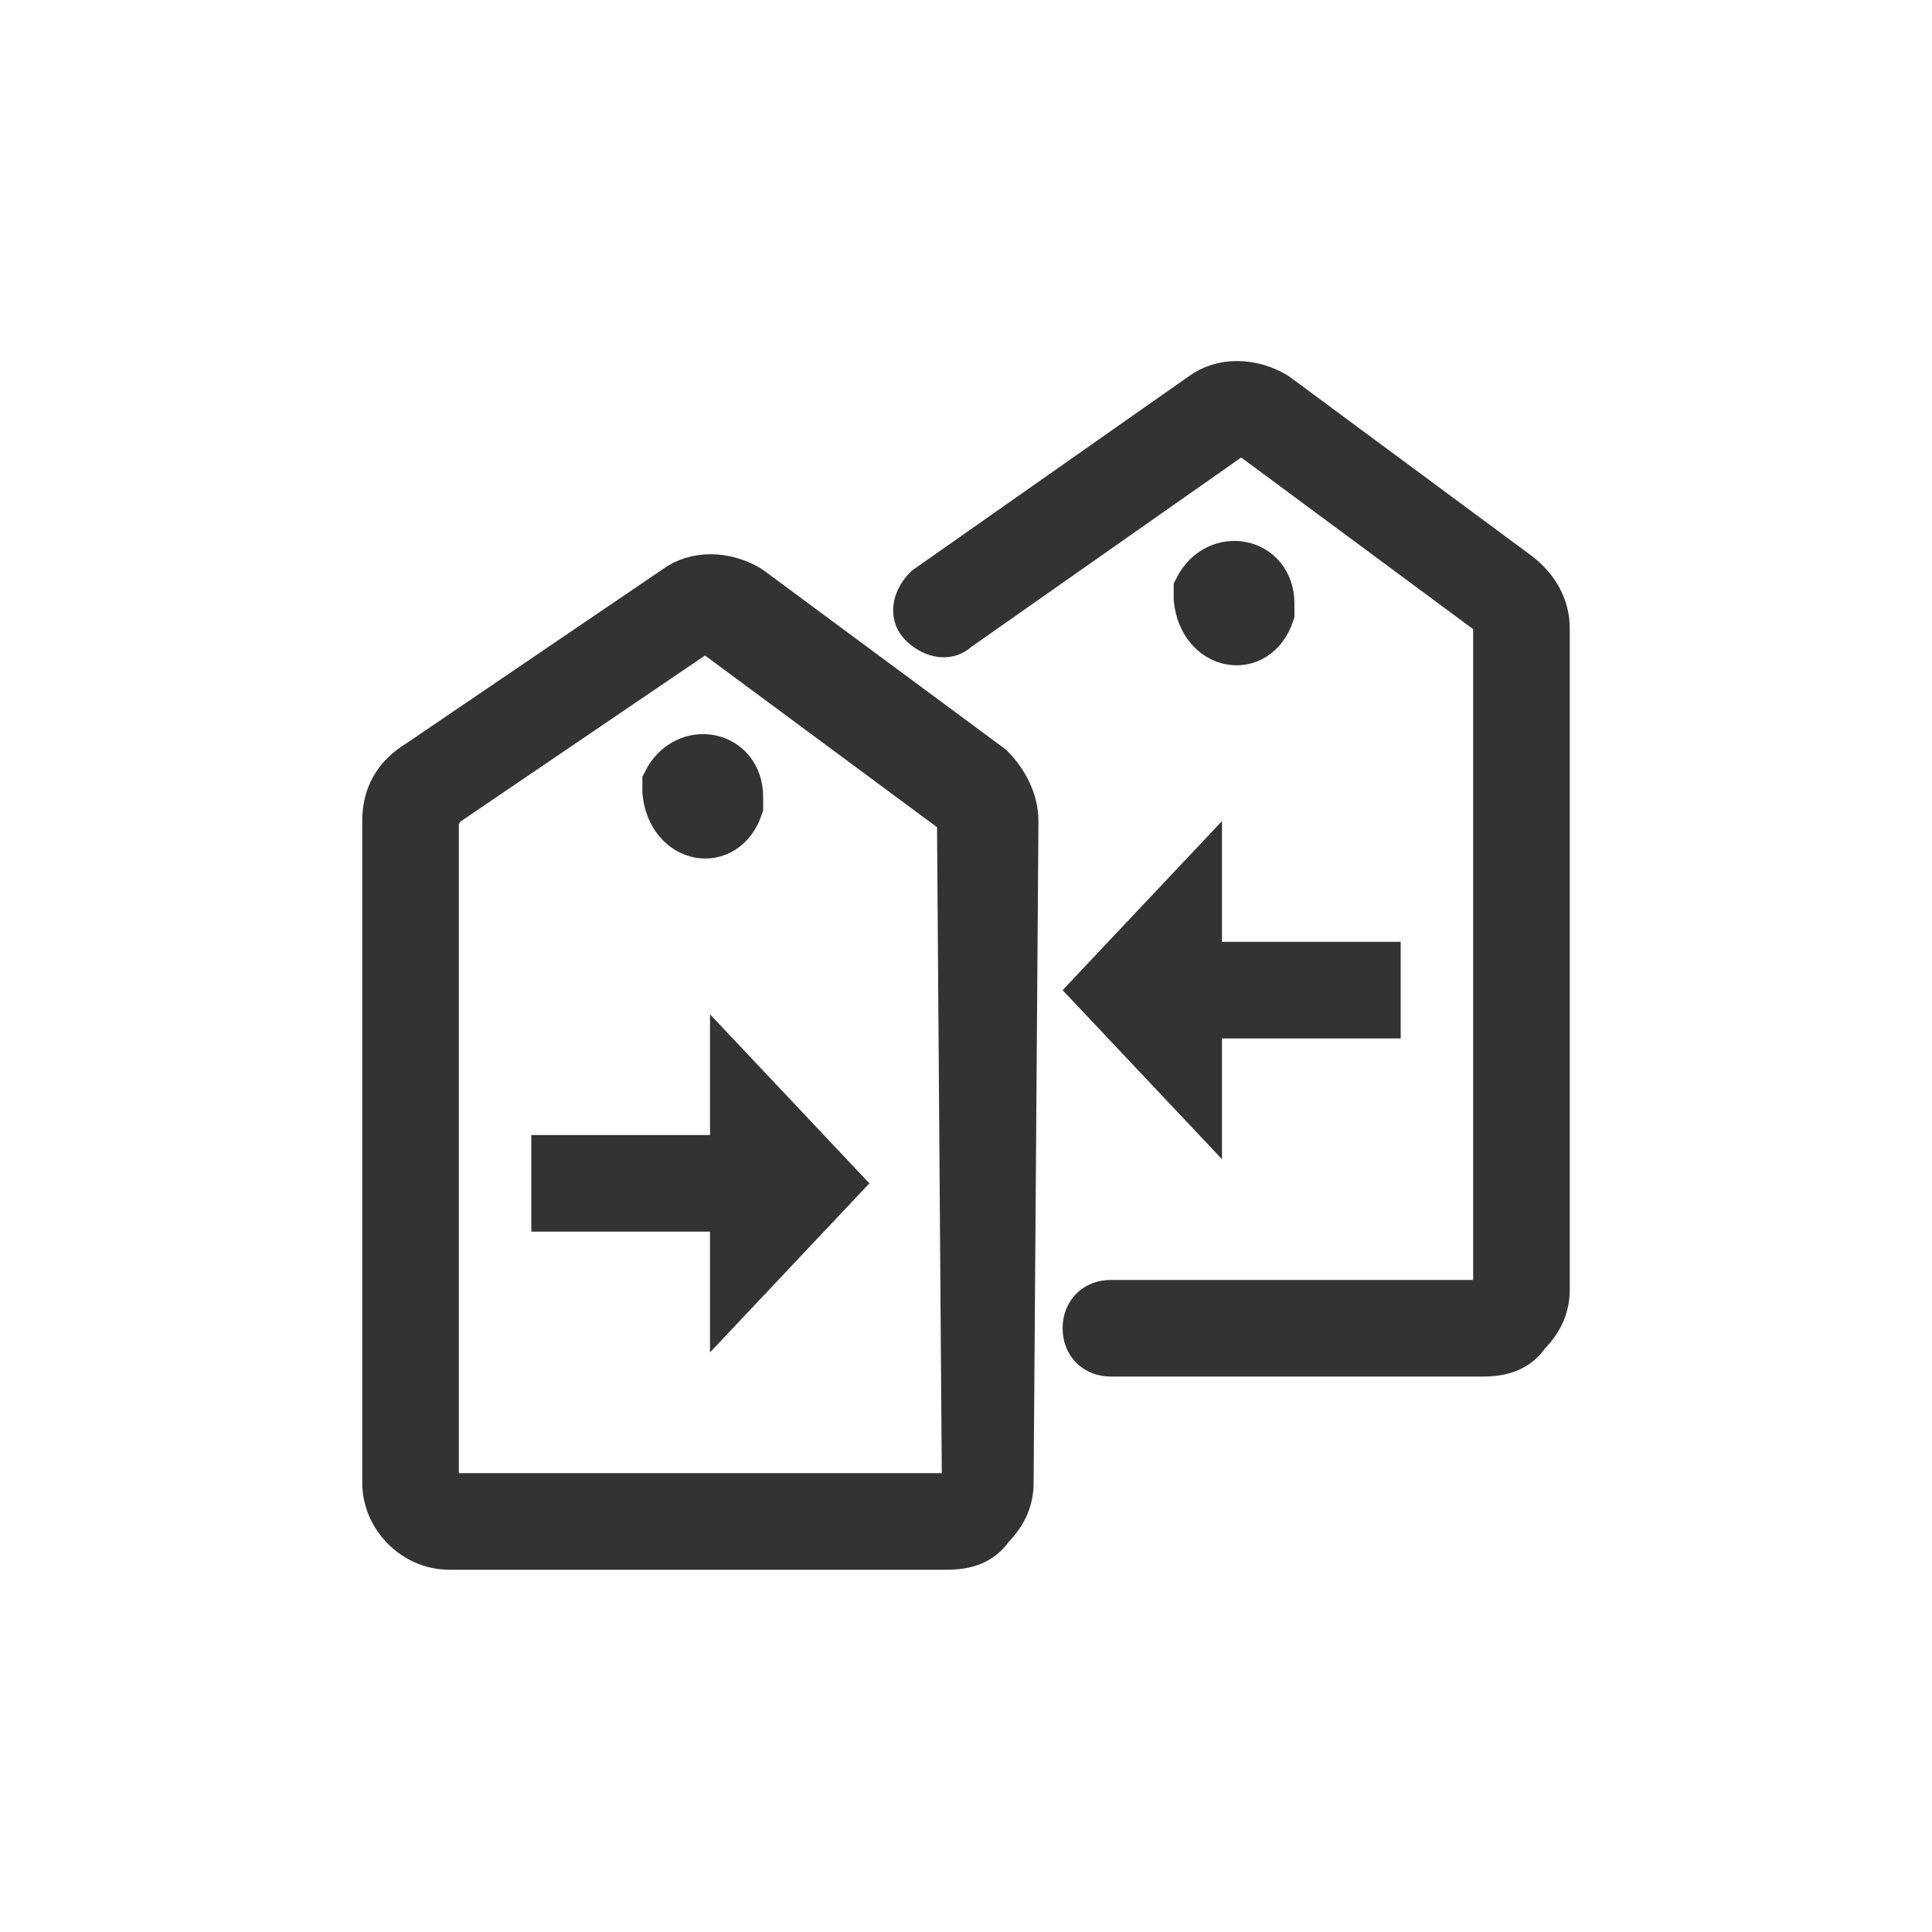
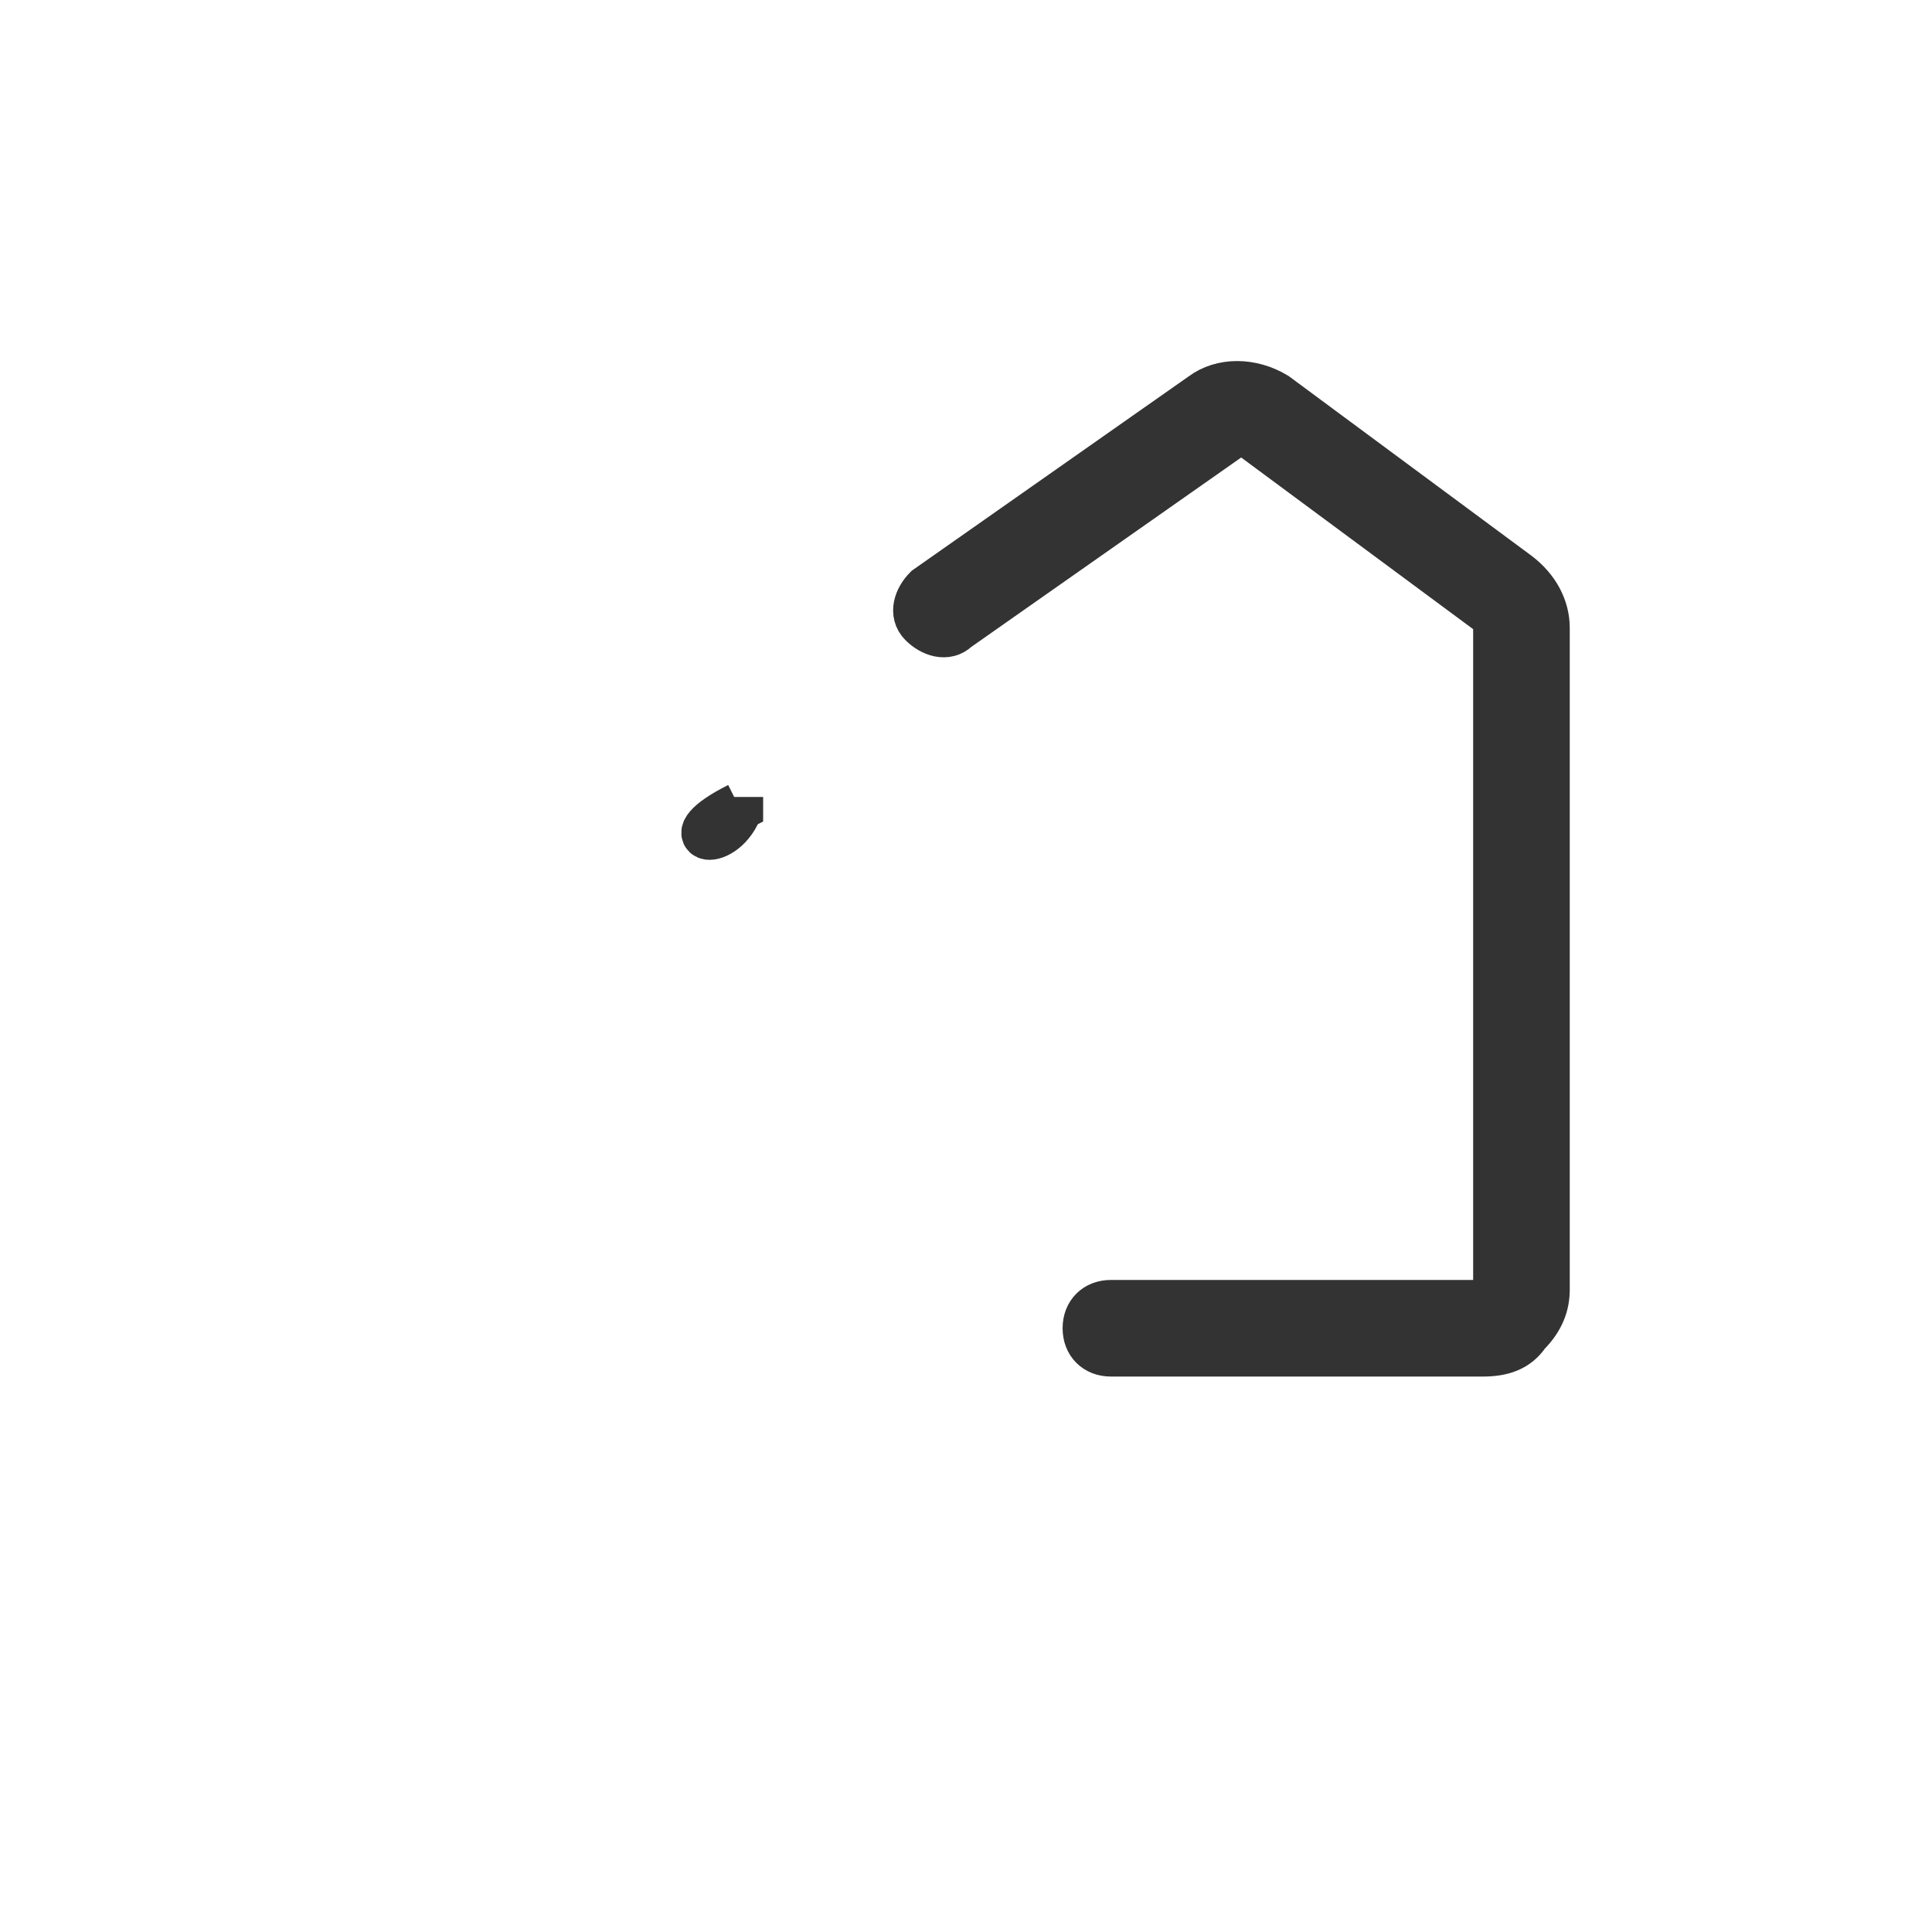
<svg xmlns="http://www.w3.org/2000/svg" version="1.1" id="Layer_1" x="0px" y="0px" viewBox="0 0 40 40" style="enable-background:new 0 0 40 40;" xml:space="preserve">
  <style type="text/css">
	.st0{fill:#333333;stroke:#333333;}
	.st1{fill:#333333;}
</style>
  <g>
    <path class="st0" d="M31.4,11.9l-5-3.7c-0.5-0.3-1.1-0.3-1.5,0l-5.7,4c-0.2,0.2-0.3,0.5-0.1,0.7c0.2,0.2,0.5,0.3,0.7,0.1l5.7-4   c0.1-0.1,0.3-0.1,0.4,0l5,3.7c0.1,0.1,0.1,0.2,0.1,0.3l0,13.7c0,0.1,0,0.2-0.1,0.2C30.8,27,30.8,27,30.7,27c0,0,0,0,0,0L23,27   c-0.3,0-0.5,0.2-0.5,0.5S22.7,28,23,28l7.7,0c0,0,0,0,0,0c0.4,0,0.7-0.1,0.9-0.4c0.3-0.3,0.4-0.6,0.4-0.9L32,13   C32,12.6,31.8,12.2,31.4,11.9z" />
-     <path class="st0" d="M20.5,15.9l-5-3.7c-0.5-0.3-1.1-0.3-1.5,0l-5.3,3.6C8.2,16.1,8,16.5,8,17l0,13.7C8,31.4,8.6,32,9.3,32l10.3,0   c0,0,0,0,0,0c0.4,0,0.7-0.1,0.9-0.4c0.3-0.3,0.4-0.6,0.4-0.9L21,17C21,16.6,20.8,16.2,20.5,15.9z M20,30.7c0,0.1,0,0.2-0.1,0.2   C19.8,31,19.8,31,19.7,31c0,0,0,0,0,0L9.3,31C9.2,31,9,30.8,9,30.7L9,17c0-0.1,0.1-0.2,0.1-0.3l5.3-3.6c0.1,0,0.1-0.1,0.2-0.1   c0.1,0,0.1,0,0.2,0.1l5,3.7c0.1,0.1,0.1,0.2,0.1,0.3L20,30.7z" />
-     <path class="st0" d="M15.3,16.7c0-0.1,0-0.1,0-0.2c0-0.9-1.1-1.1-1.5-0.3c0,0.1,0,0.1,0,0.2C13.9,17.4,15,17.6,15.3,16.7z" />
-     <path class="st0" d="M26.3,12.7c0-0.1,0-0.1,0-0.2c0-0.9-1.1-1.1-1.5-0.3c0,0.1,0,0.1,0,0.2C24.9,13.4,26,13.6,26.3,12.7z" />
-     <path class="st1" d="M22,20.5l3.3-3.5v2.5H29v2h-3.7V24L22,20.5z" />
-     <path class="st1" d="M18,24.5L14.7,28v-2.5H11v-2h3.7V21L18,24.5z" />
+     <path class="st0" d="M15.3,16.7c0-0.1,0-0.1,0-0.2c0,0.1,0,0.1,0,0.2C13.9,17.4,15,17.6,15.3,16.7z" />
  </g>
</svg>